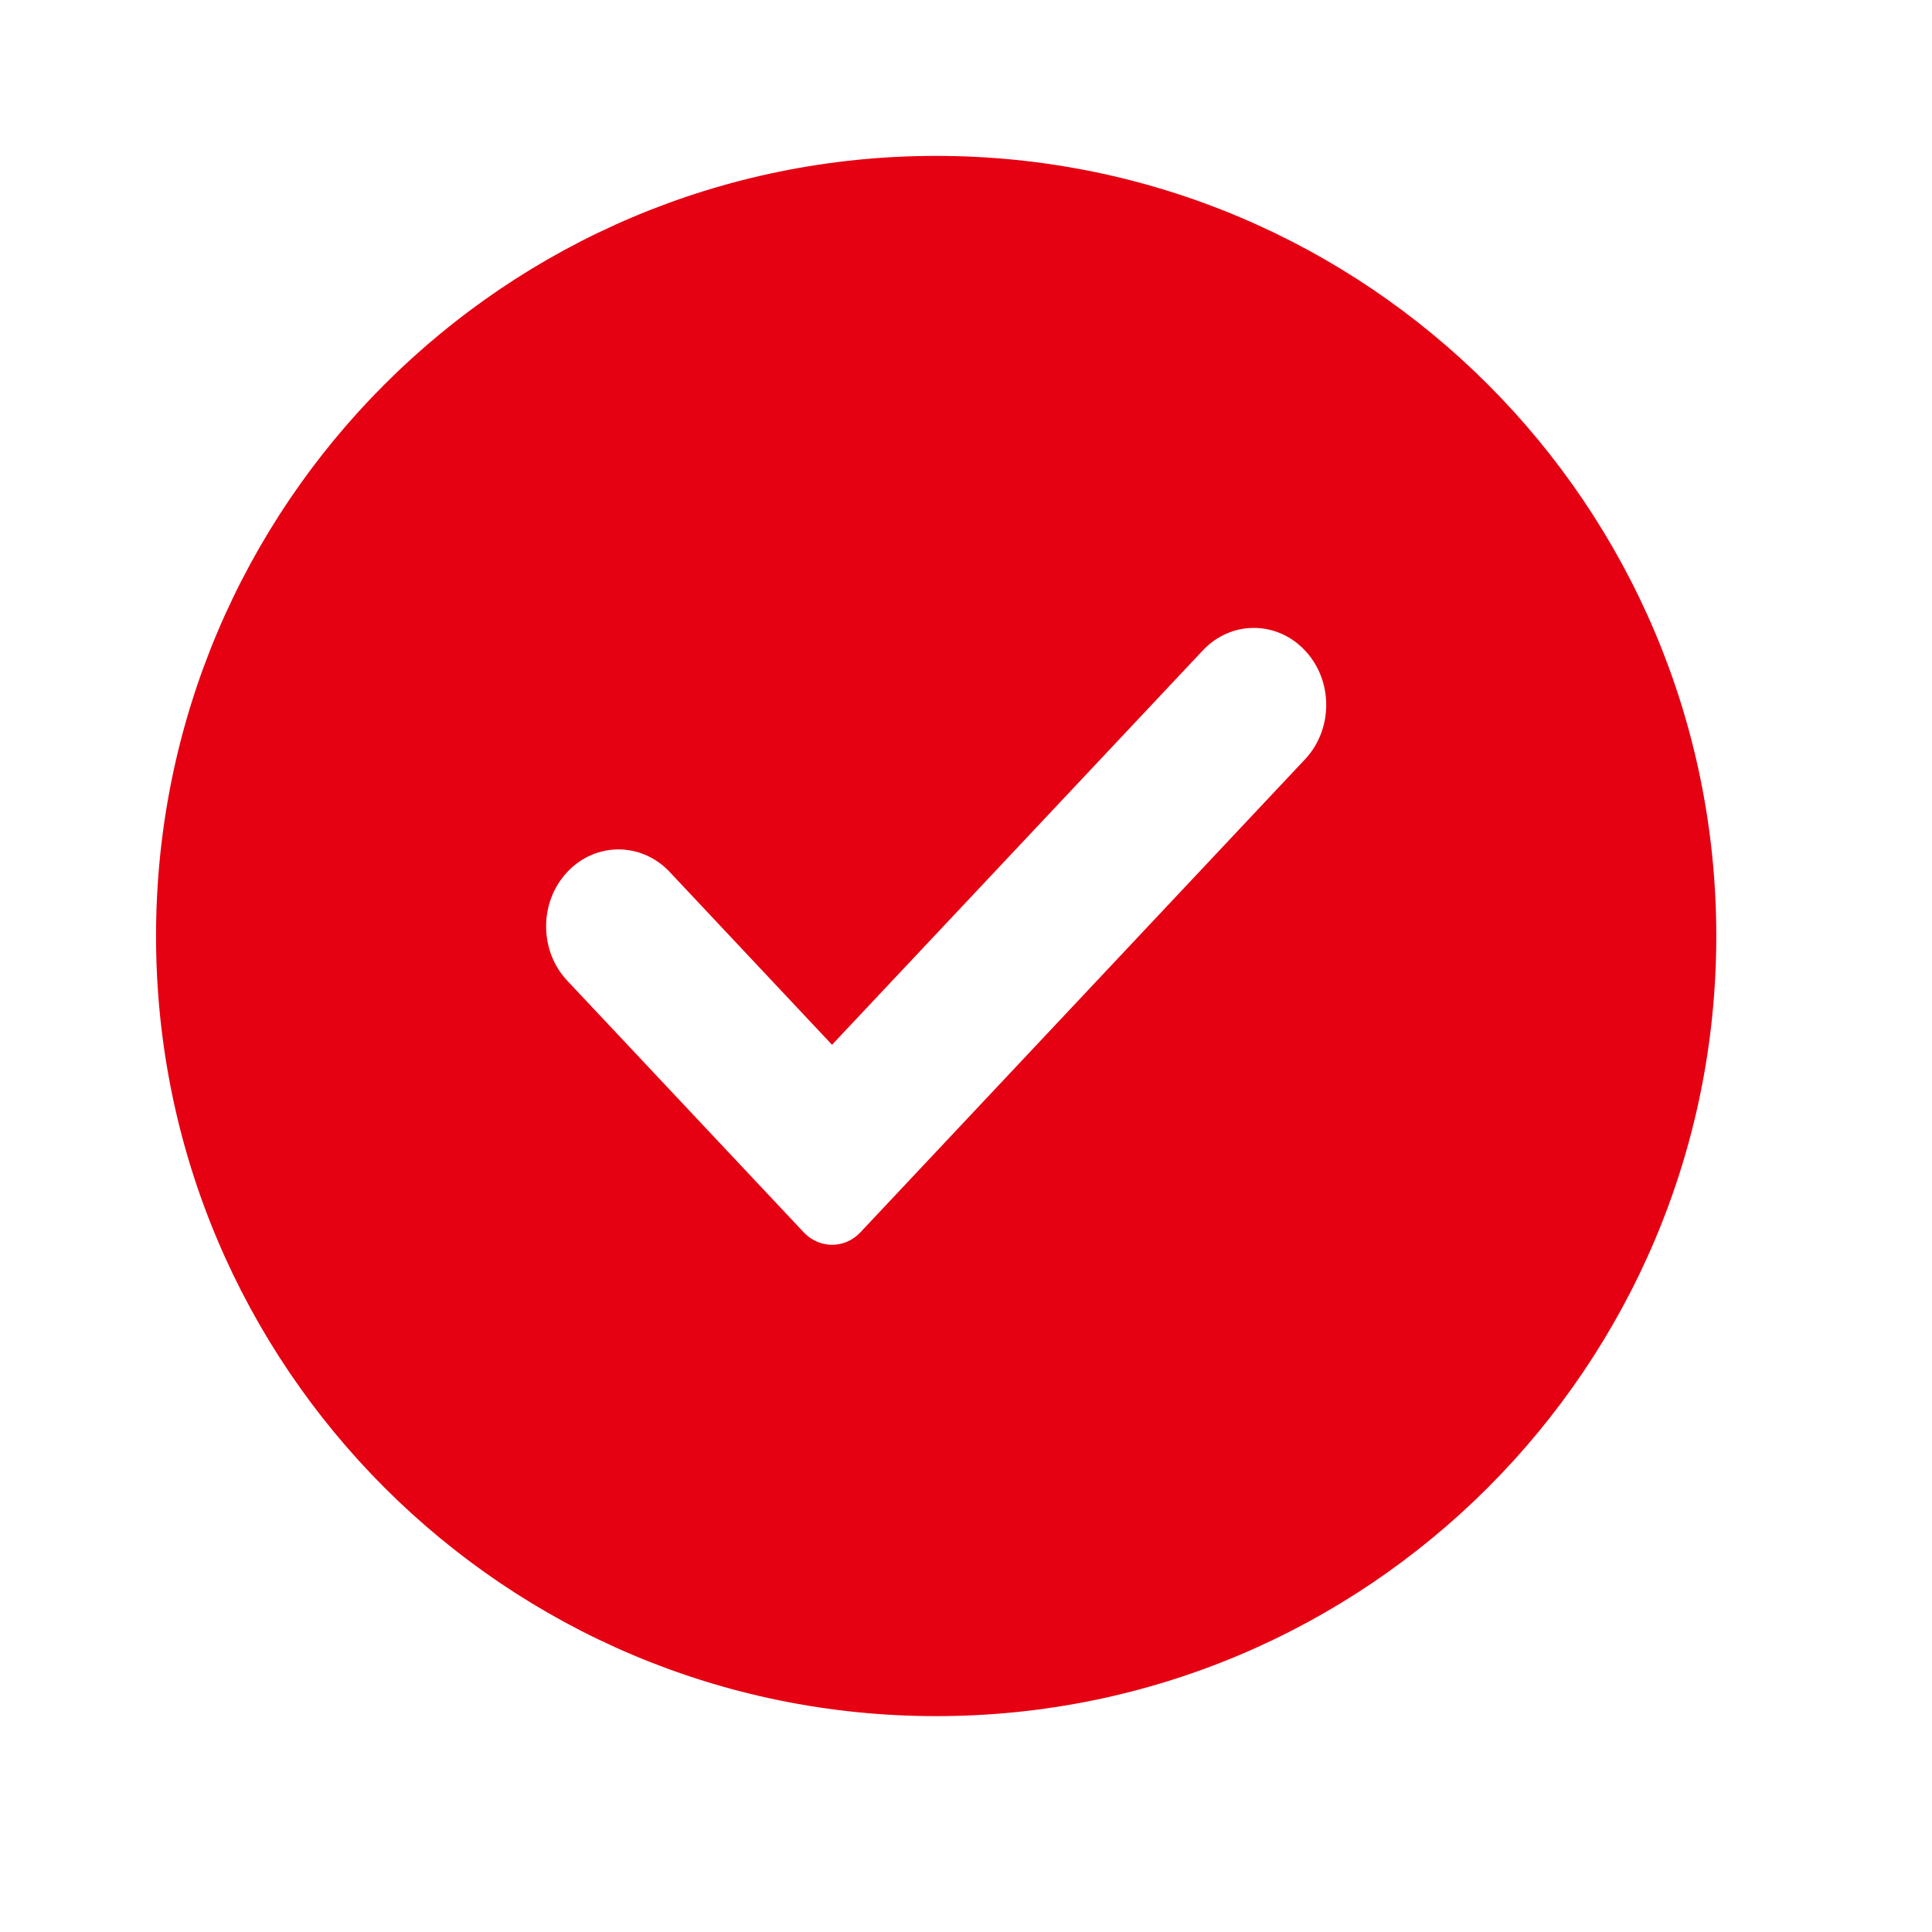
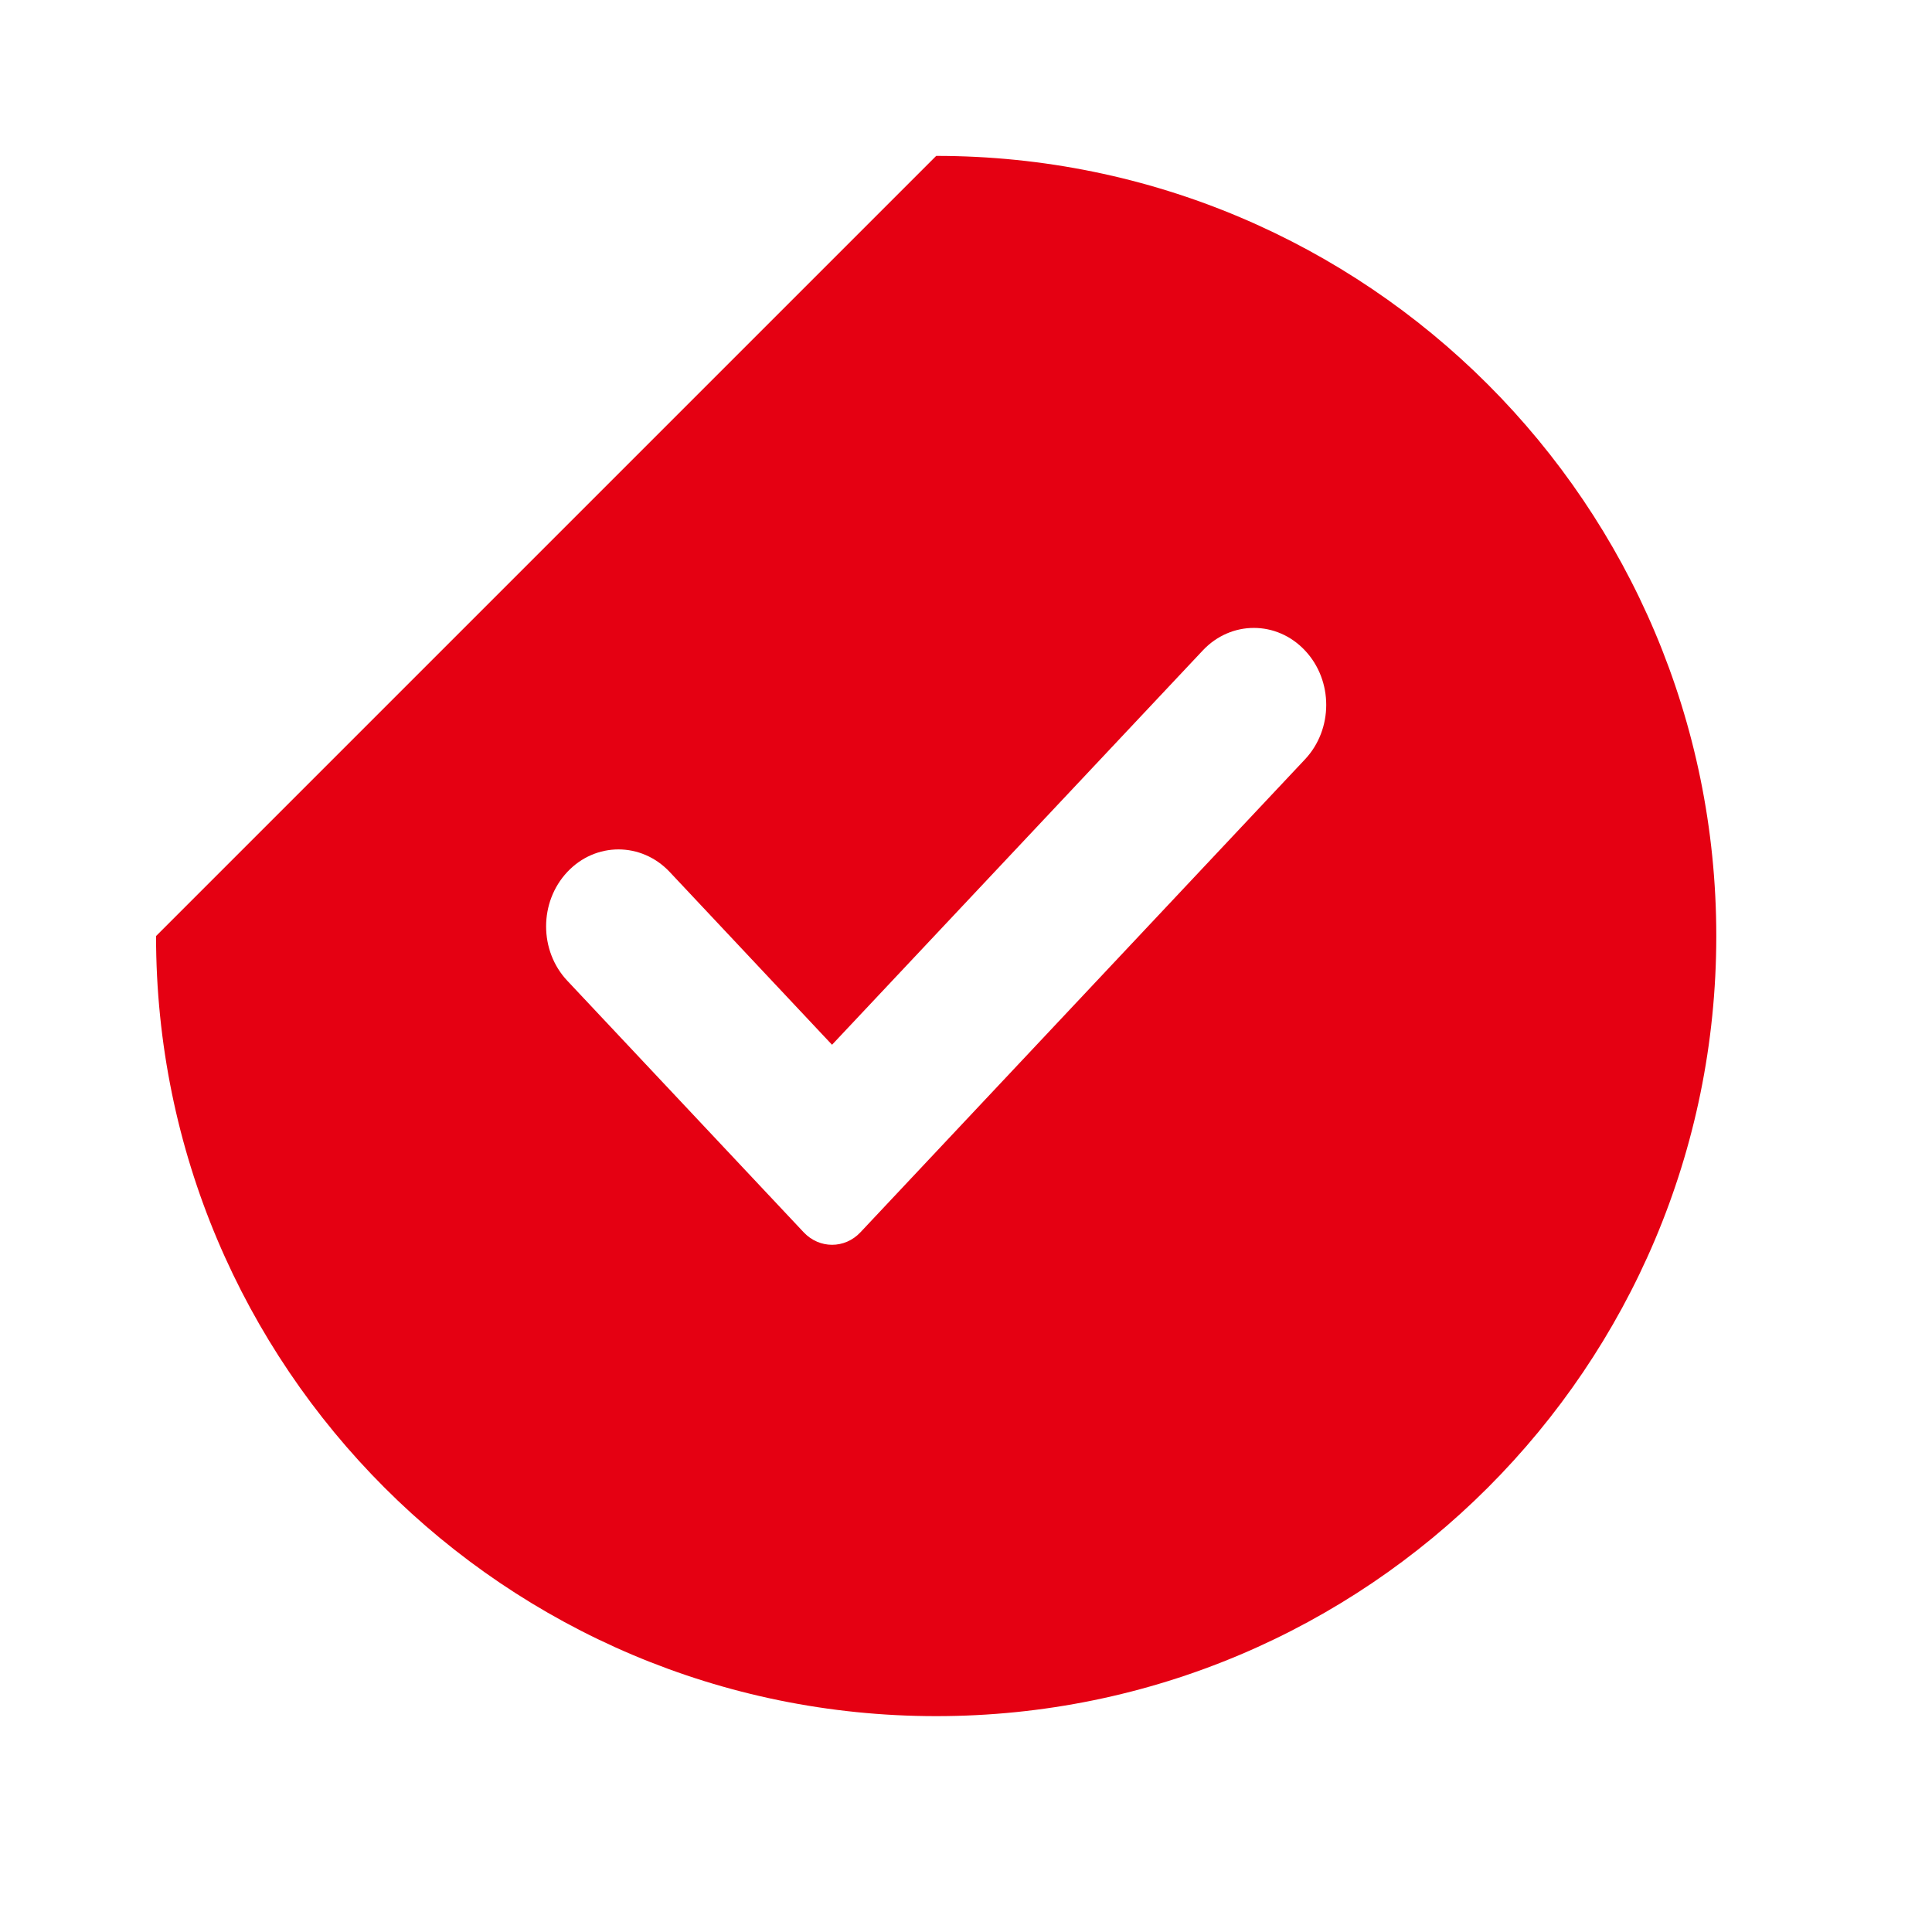
<svg xmlns="http://www.w3.org/2000/svg" width="26" height="26" viewBox="0 0 26 26" fill="none">
-   <path d="M12.599 2.098C18.397 2.098 23.097 6.798 23.097 12.597C23.097 18.395 18.397 23.095 12.599 23.095C6.8 23.095 2.1 18.395 2.1 12.597C2.1 6.798 6.8 2.098 12.599 2.098ZM17.562 8.754C17.182 8.349 16.566 8.349 16.186 8.754L11.197 14.06L9.012 11.734C8.631 11.33 8.015 11.33 7.635 11.734C7.254 12.139 7.254 12.795 7.635 13.199L10.816 16.584C11.027 16.808 11.369 16.808 11.579 16.584L17.562 10.219C17.943 9.814 17.943 9.158 17.562 8.754Z" fill="#E50012" />
+   <path d="M12.599 2.098C18.397 2.098 23.097 6.798 23.097 12.597C23.097 18.395 18.397 23.095 12.599 23.095C6.8 23.095 2.1 18.395 2.1 12.597ZM17.562 8.754C17.182 8.349 16.566 8.349 16.186 8.754L11.197 14.06L9.012 11.734C8.631 11.33 8.015 11.33 7.635 11.734C7.254 12.139 7.254 12.795 7.635 13.199L10.816 16.584C11.027 16.808 11.369 16.808 11.579 16.584L17.562 10.219C17.943 9.814 17.943 9.158 17.562 8.754Z" fill="#E50012" />
</svg>